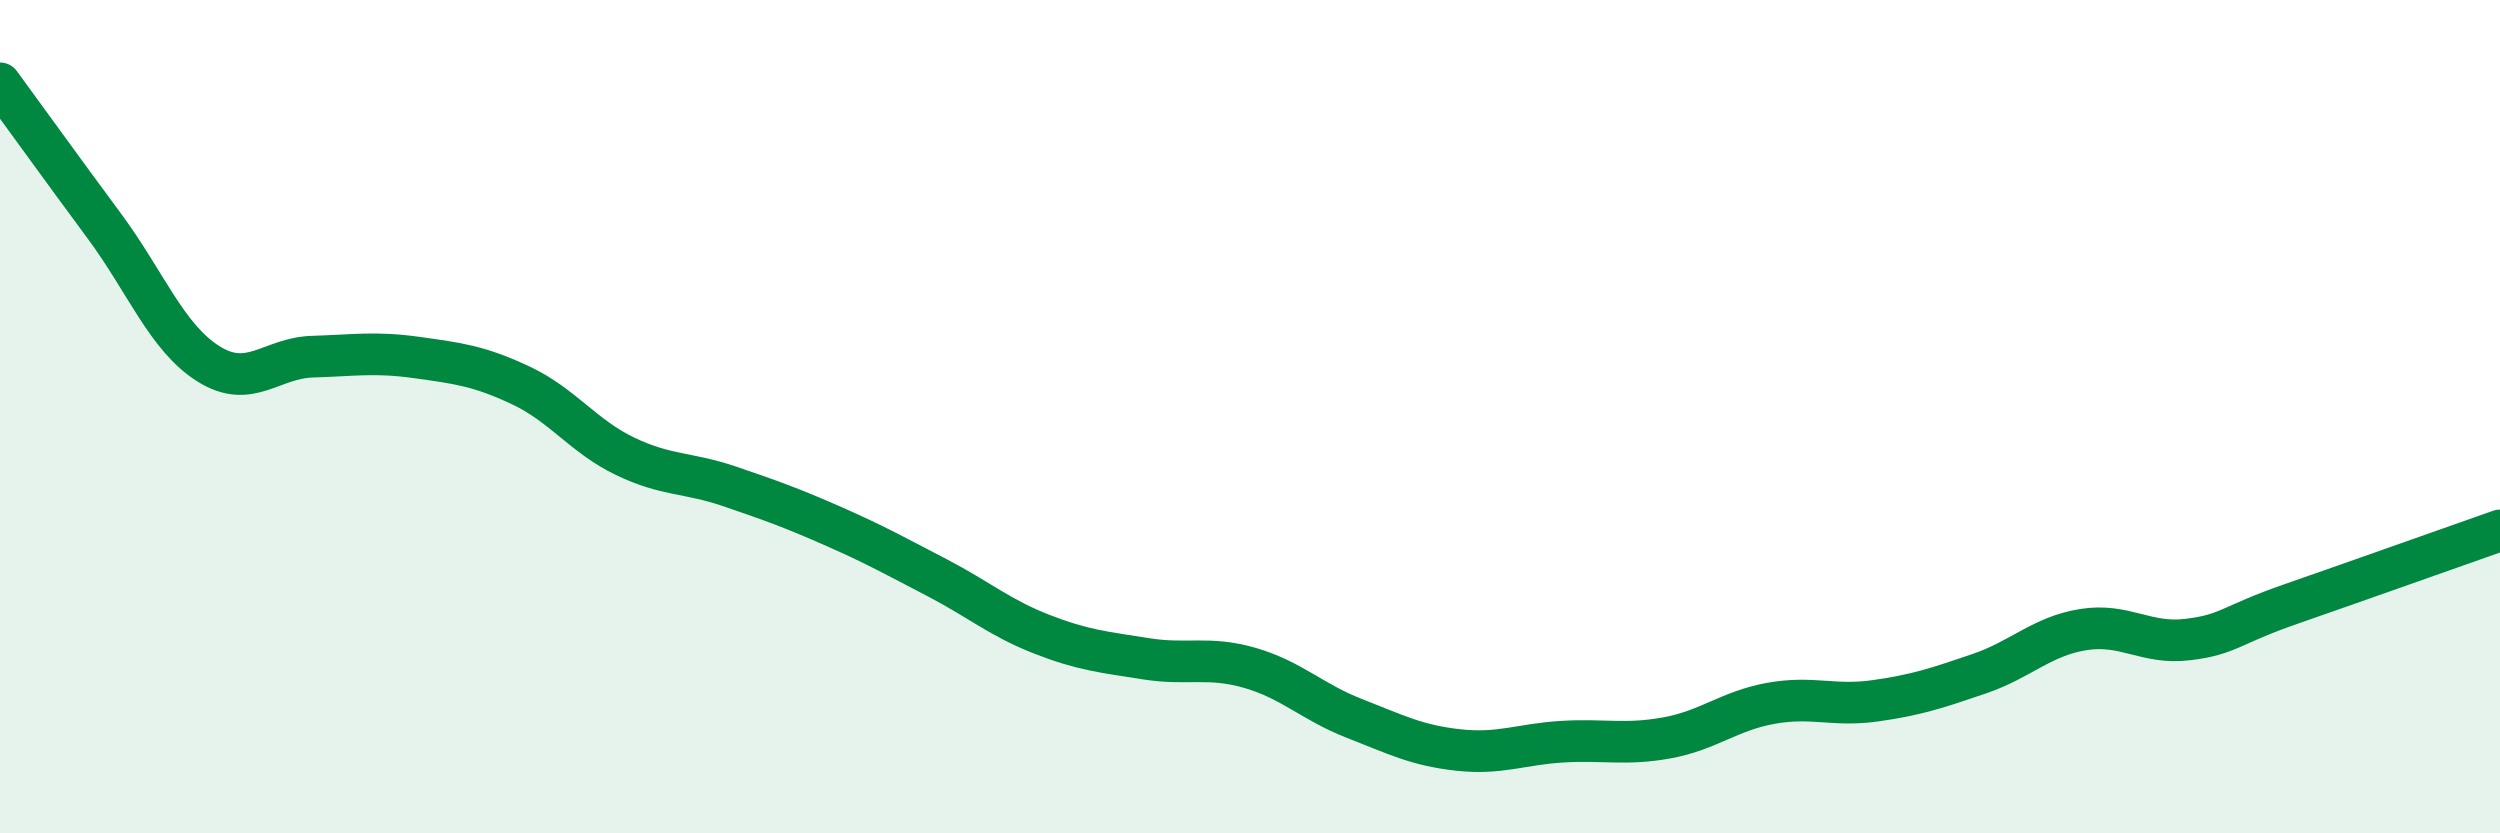
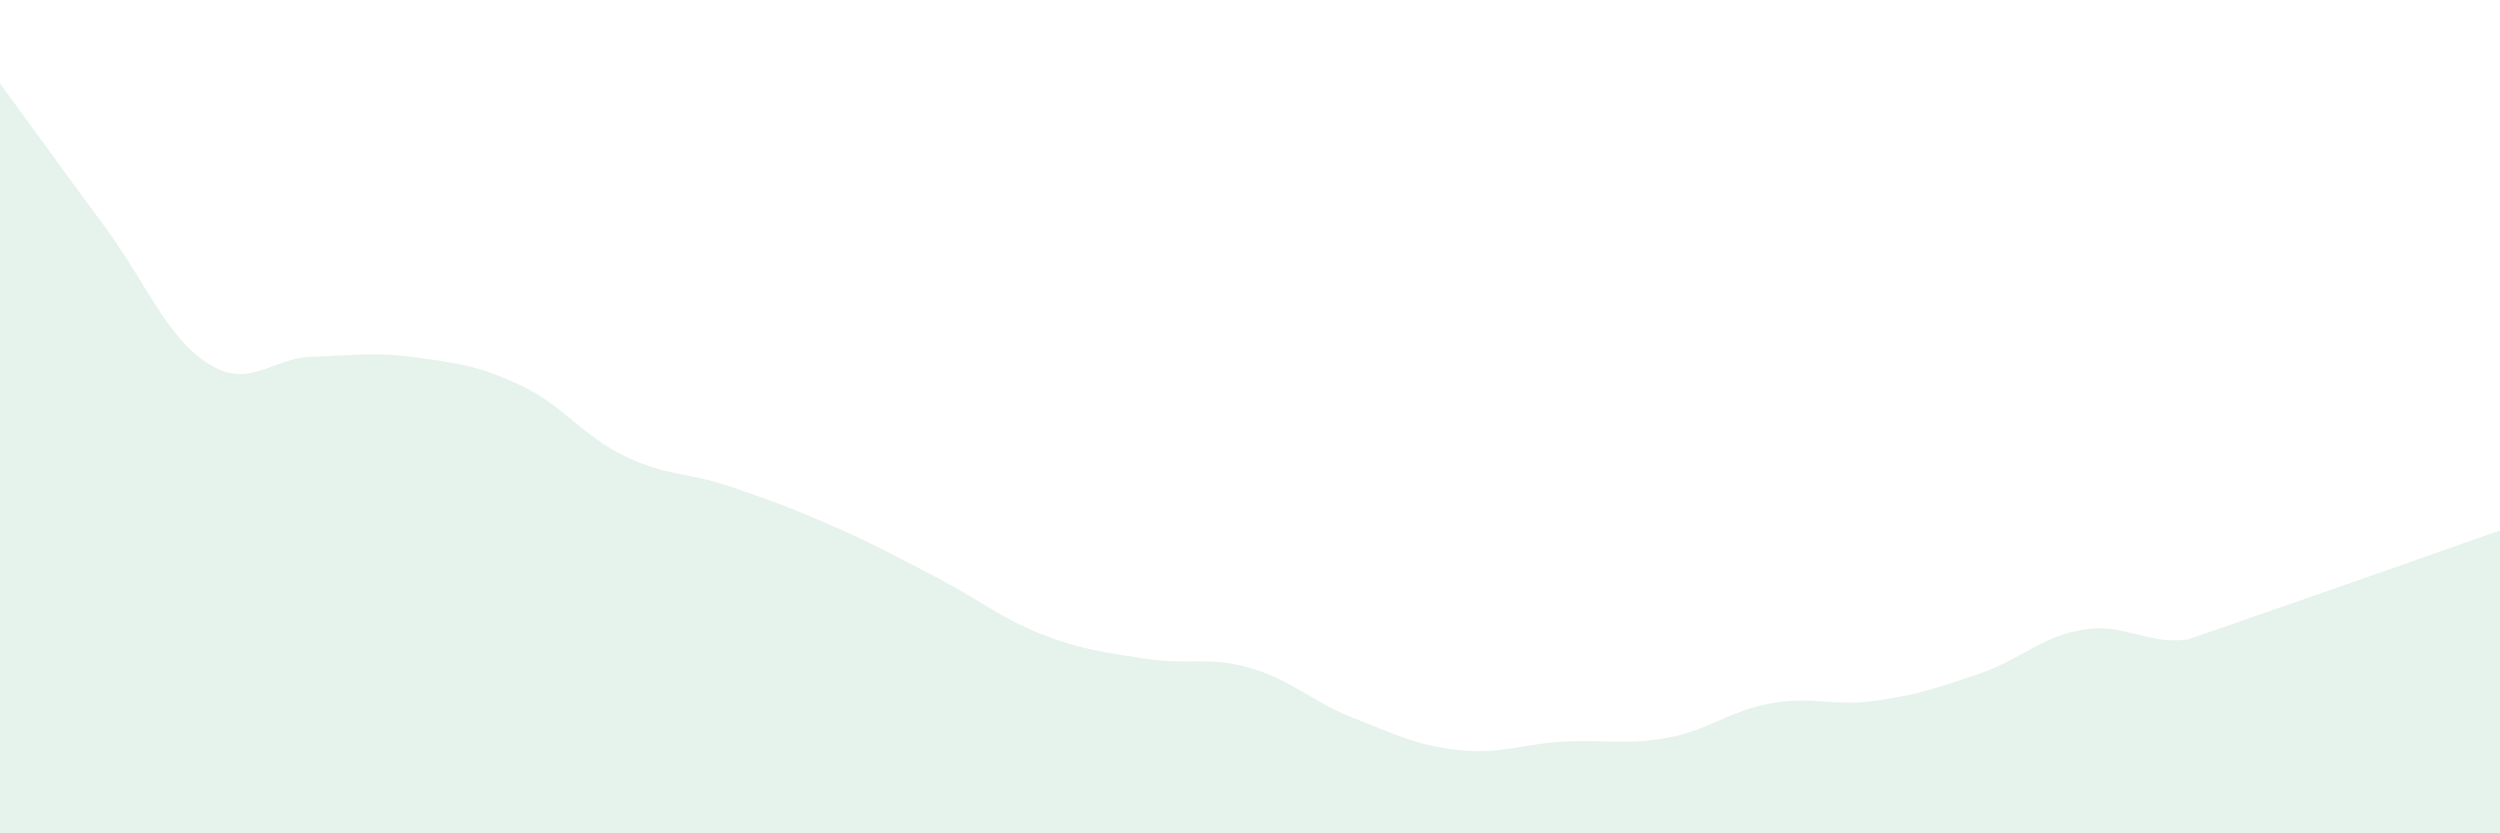
<svg xmlns="http://www.w3.org/2000/svg" width="60" height="20" viewBox="0 0 60 20">
-   <path d="M 0,2 C 0.5,2.68 1.5,4.07 2.5,5.42 C 3.5,6.77 4,8.1 5,8.73 C 6,9.36 6.5,8.59 7.5,8.56 C 8.5,8.53 9,8.44 10,8.58 C 11,8.72 11.5,8.78 12.5,9.25 C 13.5,9.72 14,10.47 15,10.95 C 16,11.43 16.5,11.33 17.5,11.67 C 18.5,12.01 19,12.19 20,12.63 C 21,13.07 21.5,13.35 22.5,13.87 C 23.5,14.39 24,14.83 25,15.22 C 26,15.61 26.5,15.65 27.5,15.81 C 28.5,15.97 29,15.74 30,16.03 C 31,16.32 31.5,16.85 32.5,17.24 C 33.5,17.63 34,17.89 35,18 C 36,18.11 36.5,17.86 37.5,17.8 C 38.5,17.74 39,17.89 40,17.71 C 41,17.53 41.5,17.06 42.5,16.88 C 43.5,16.7 44,16.96 45,16.82 C 46,16.68 46.5,16.51 47.5,16.17 C 48.5,15.83 49,15.27 50,15.11 C 51,14.95 51.5,15.47 52.5,15.35 C 53.5,15.23 53.5,15.01 55,14.49 C 56.5,13.97 59,13.08 60,12.73L60 20L0 20Z" fill="#008740" opacity="0.1" stroke-linecap="round" stroke-linejoin="round" />
-   <path d="M 0,2 C 0.5,2.68 1.5,4.07 2.5,5.42 C 3.5,6.77 4,8.1 5,8.73 C 6,9.36 6.5,8.59 7.5,8.56 C 8.5,8.53 9,8.44 10,8.58 C 11,8.72 11.5,8.78 12.5,9.25 C 13.5,9.72 14,10.47 15,10.95 C 16,11.43 16.5,11.33 17.5,11.67 C 18.5,12.01 19,12.19 20,12.63 C 21,13.07 21.5,13.35 22.5,13.87 C 23.5,14.39 24,14.83 25,15.22 C 26,15.61 26.5,15.65 27.5,15.81 C 28.5,15.97 29,15.74 30,16.03 C 31,16.32 31.5,16.85 32.5,17.24 C 33.5,17.63 34,17.89 35,18 C 36,18.11 36.5,17.86 37.5,17.8 C 38.5,17.74 39,17.89 40,17.71 C 41,17.53 41.5,17.06 42.5,16.88 C 43.5,16.7 44,16.96 45,16.82 C 46,16.68 46.5,16.51 47.5,16.17 C 48.5,15.83 49,15.27 50,15.11 C 51,14.95 51.5,15.47 52.5,15.35 C 53.5,15.23 53.5,15.01 55,14.49 C 56.5,13.97 59,13.08 60,12.73" stroke="#008740" stroke-width="1" fill="none" stroke-linecap="round" stroke-linejoin="round" />
+   <path d="M 0,2 C 0.5,2.68 1.5,4.07 2.5,5.42 C 3.5,6.77 4,8.1 5,8.73 C 6,9.36 6.5,8.59 7.5,8.56 C 8.5,8.53 9,8.44 10,8.58 C 11,8.72 11.5,8.78 12.5,9.25 C 13.5,9.72 14,10.47 15,10.95 C 16,11.43 16.5,11.33 17.5,11.67 C 18.5,12.01 19,12.19 20,12.63 C 21,13.07 21.5,13.35 22.5,13.87 C 23.5,14.39 24,14.83 25,15.22 C 26,15.61 26.5,15.65 27.5,15.81 C 28.5,15.97 29,15.74 30,16.03 C 31,16.32 31.5,16.85 32.5,17.24 C 33.5,17.63 34,17.89 35,18 C 36,18.11 36.5,17.86 37.5,17.8 C 38.5,17.74 39,17.89 40,17.71 C 41,17.53 41.5,17.06 42.5,16.88 C 43.5,16.7 44,16.96 45,16.82 C 46,16.68 46.5,16.51 47.5,16.17 C 48.5,15.83 49,15.27 50,15.11 C 51,14.95 51.5,15.47 52.5,15.35 C 56.5,13.97 59,13.08 60,12.73L60 20L0 20Z" fill="#008740" opacity="0.1" stroke-linecap="round" stroke-linejoin="round" />
</svg>